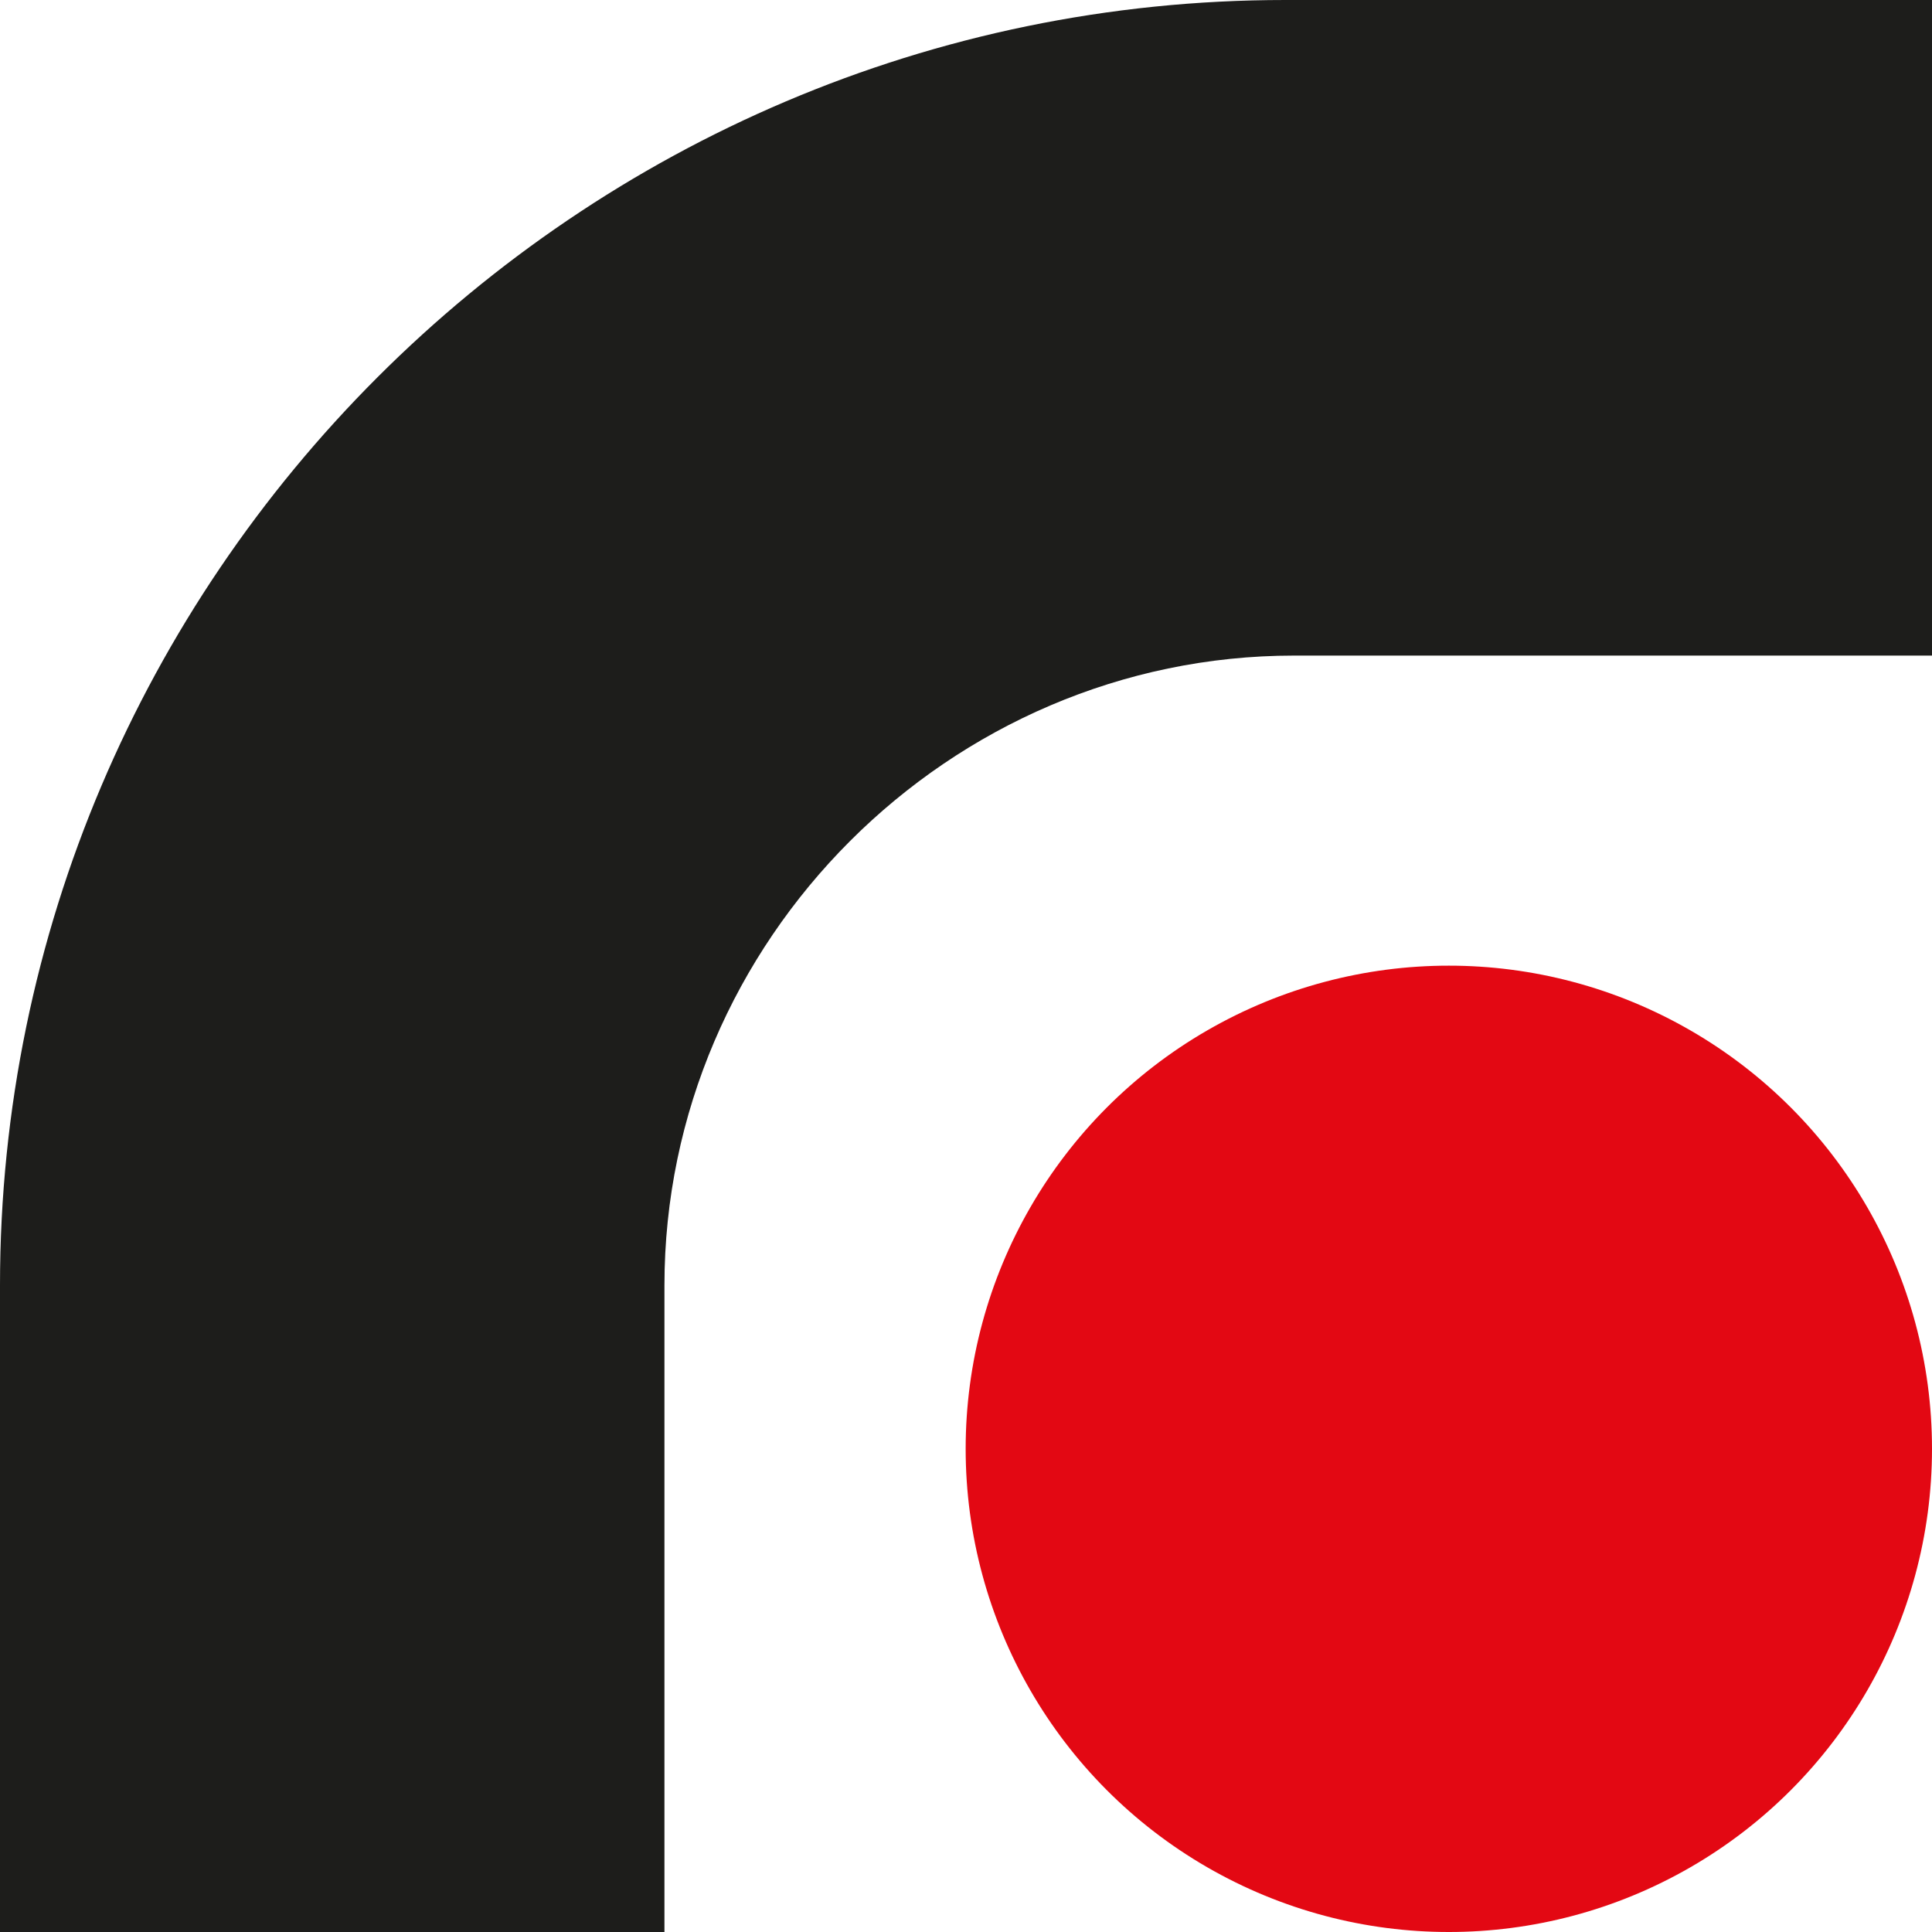
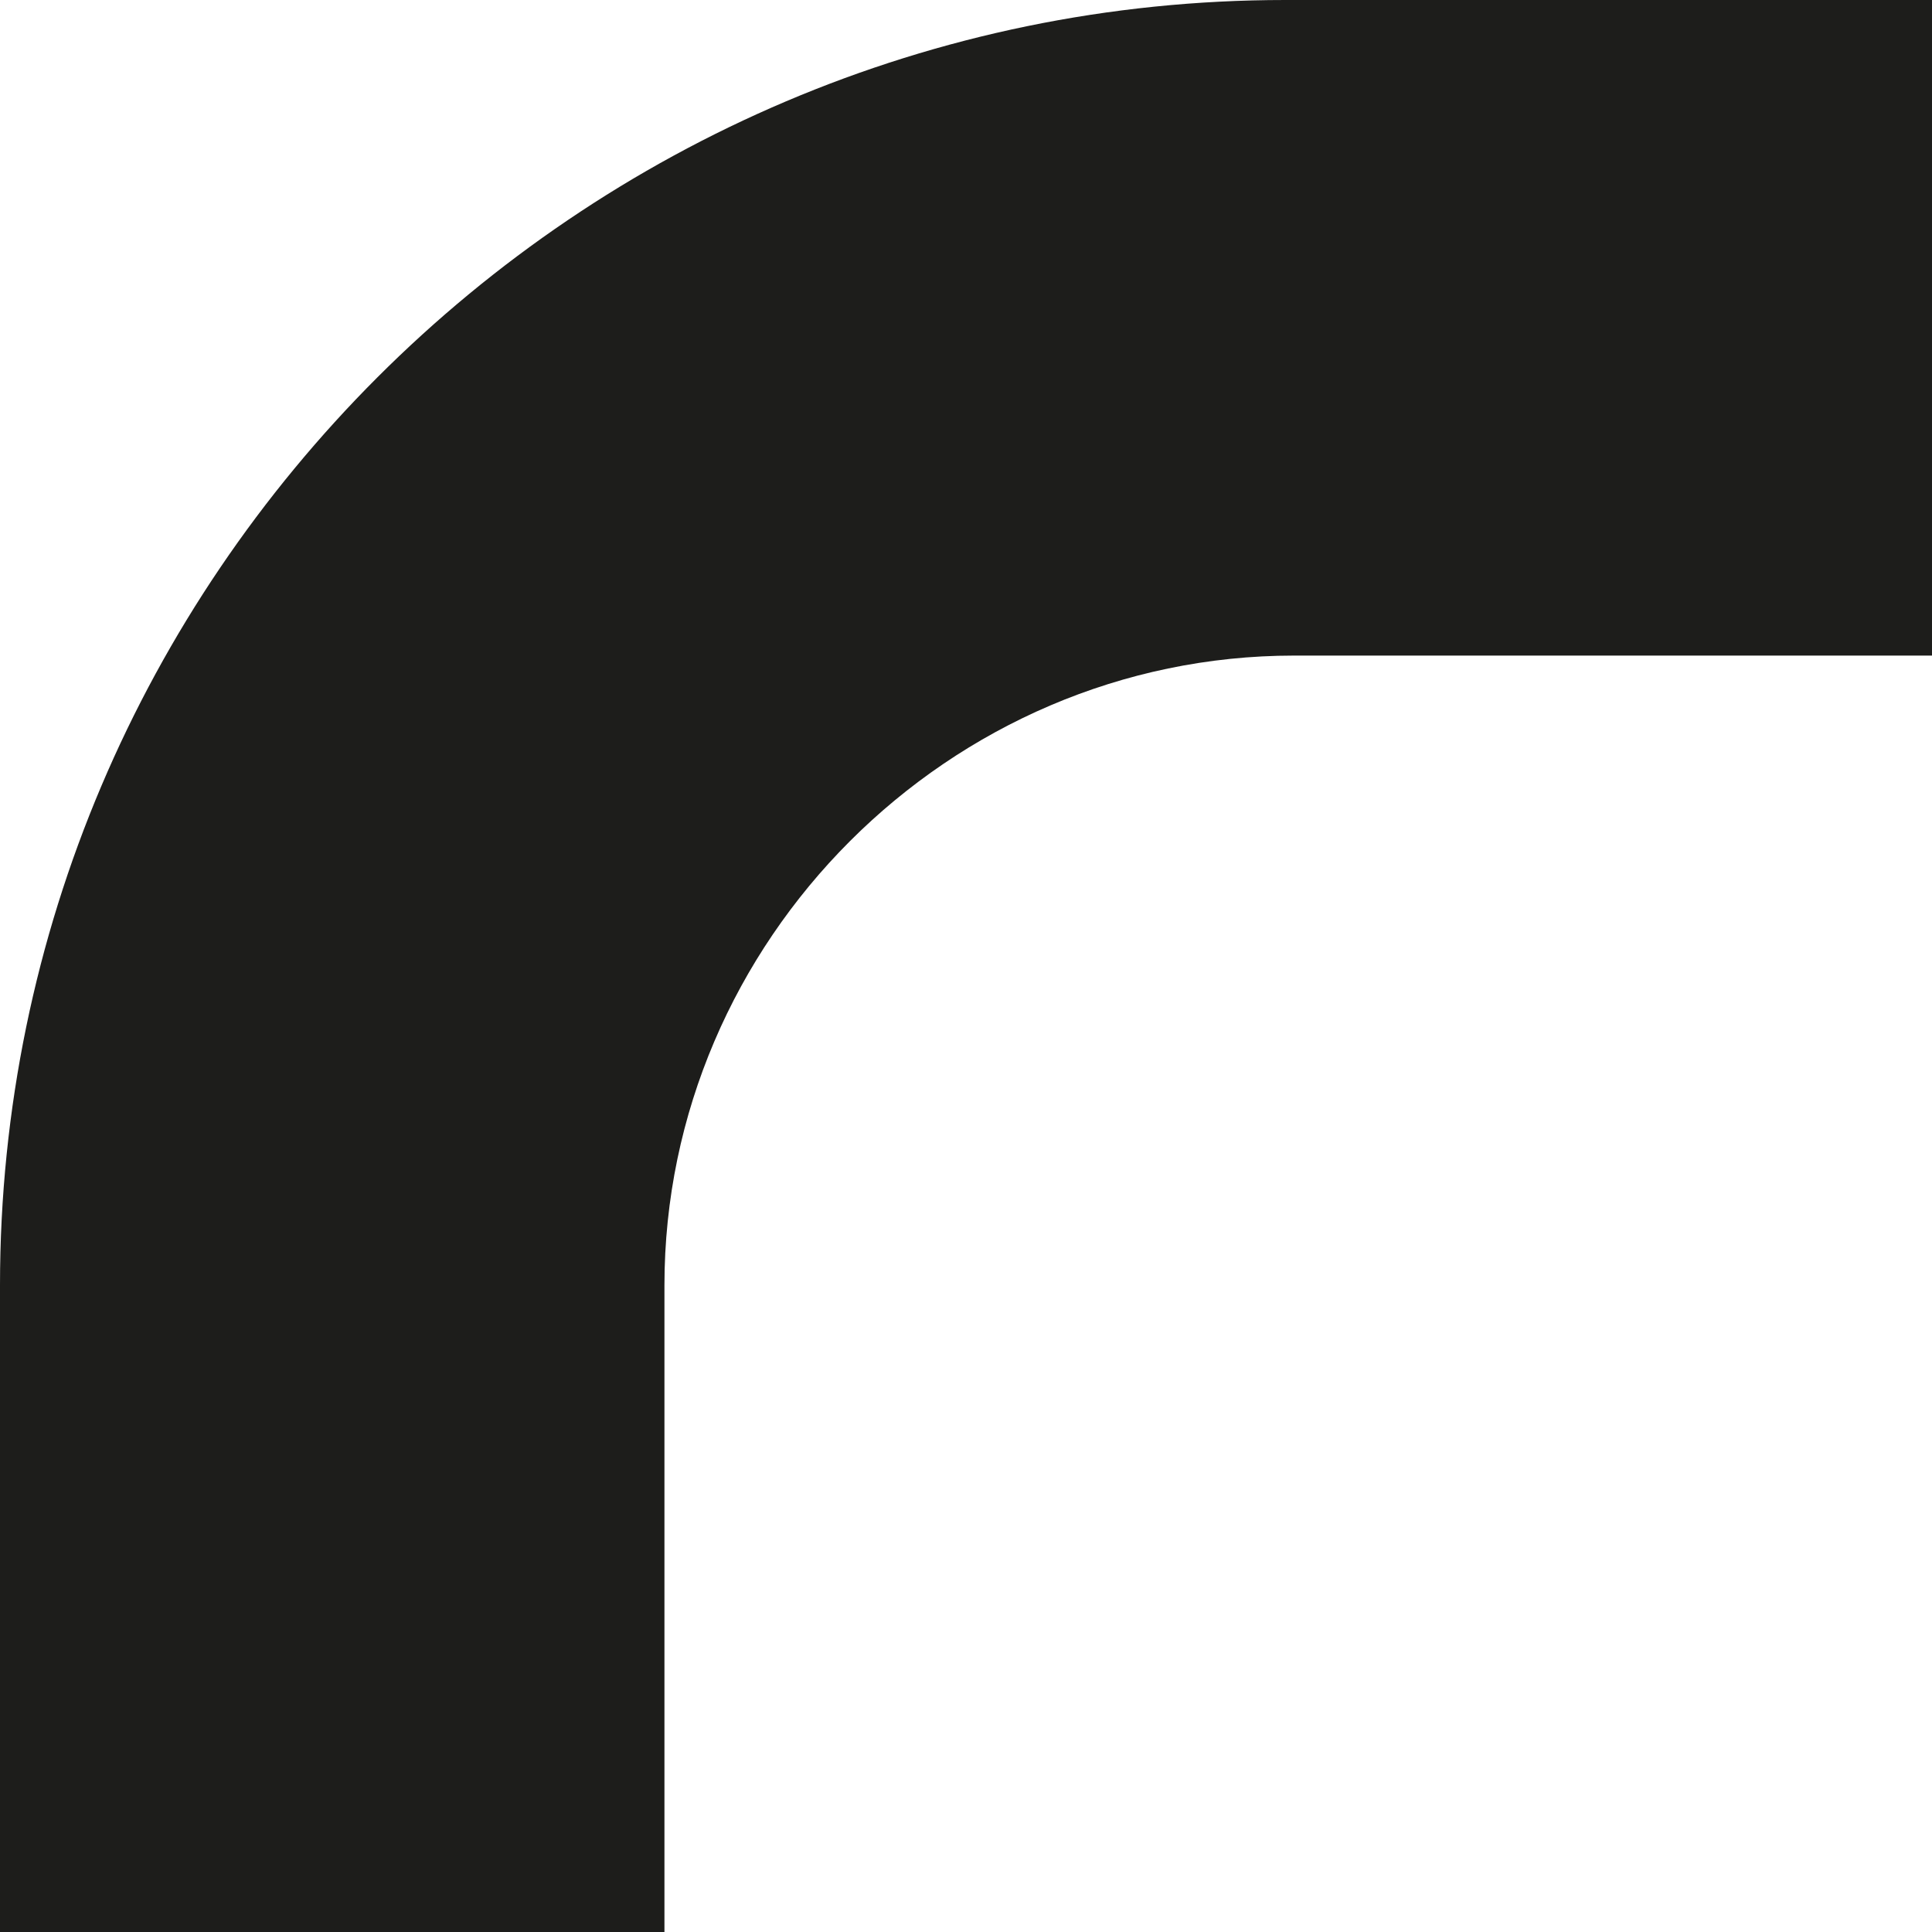
<svg xmlns="http://www.w3.org/2000/svg" id="Layer_2" viewBox="0 0 283.5 283.5">
  <defs>
    <style>      .st0 {        fill: #1d1d1b;      }      .st1 {        fill: #e30813;      }    </style>
  </defs>
  <g id="Layer_1-2">
    <g>
      <path class="st0" d="M283.5,0v96.2h-93.6c-50.6,0-92.4,41.8-92.4,92.4v94.9H0v-94.9C0,84.8,84.8,0,188.6,0h94.9Z" />
-       <circle class="st1" cx="212.6" cy="212.6" r="70.9" />
    </g>
  </g>
</svg>